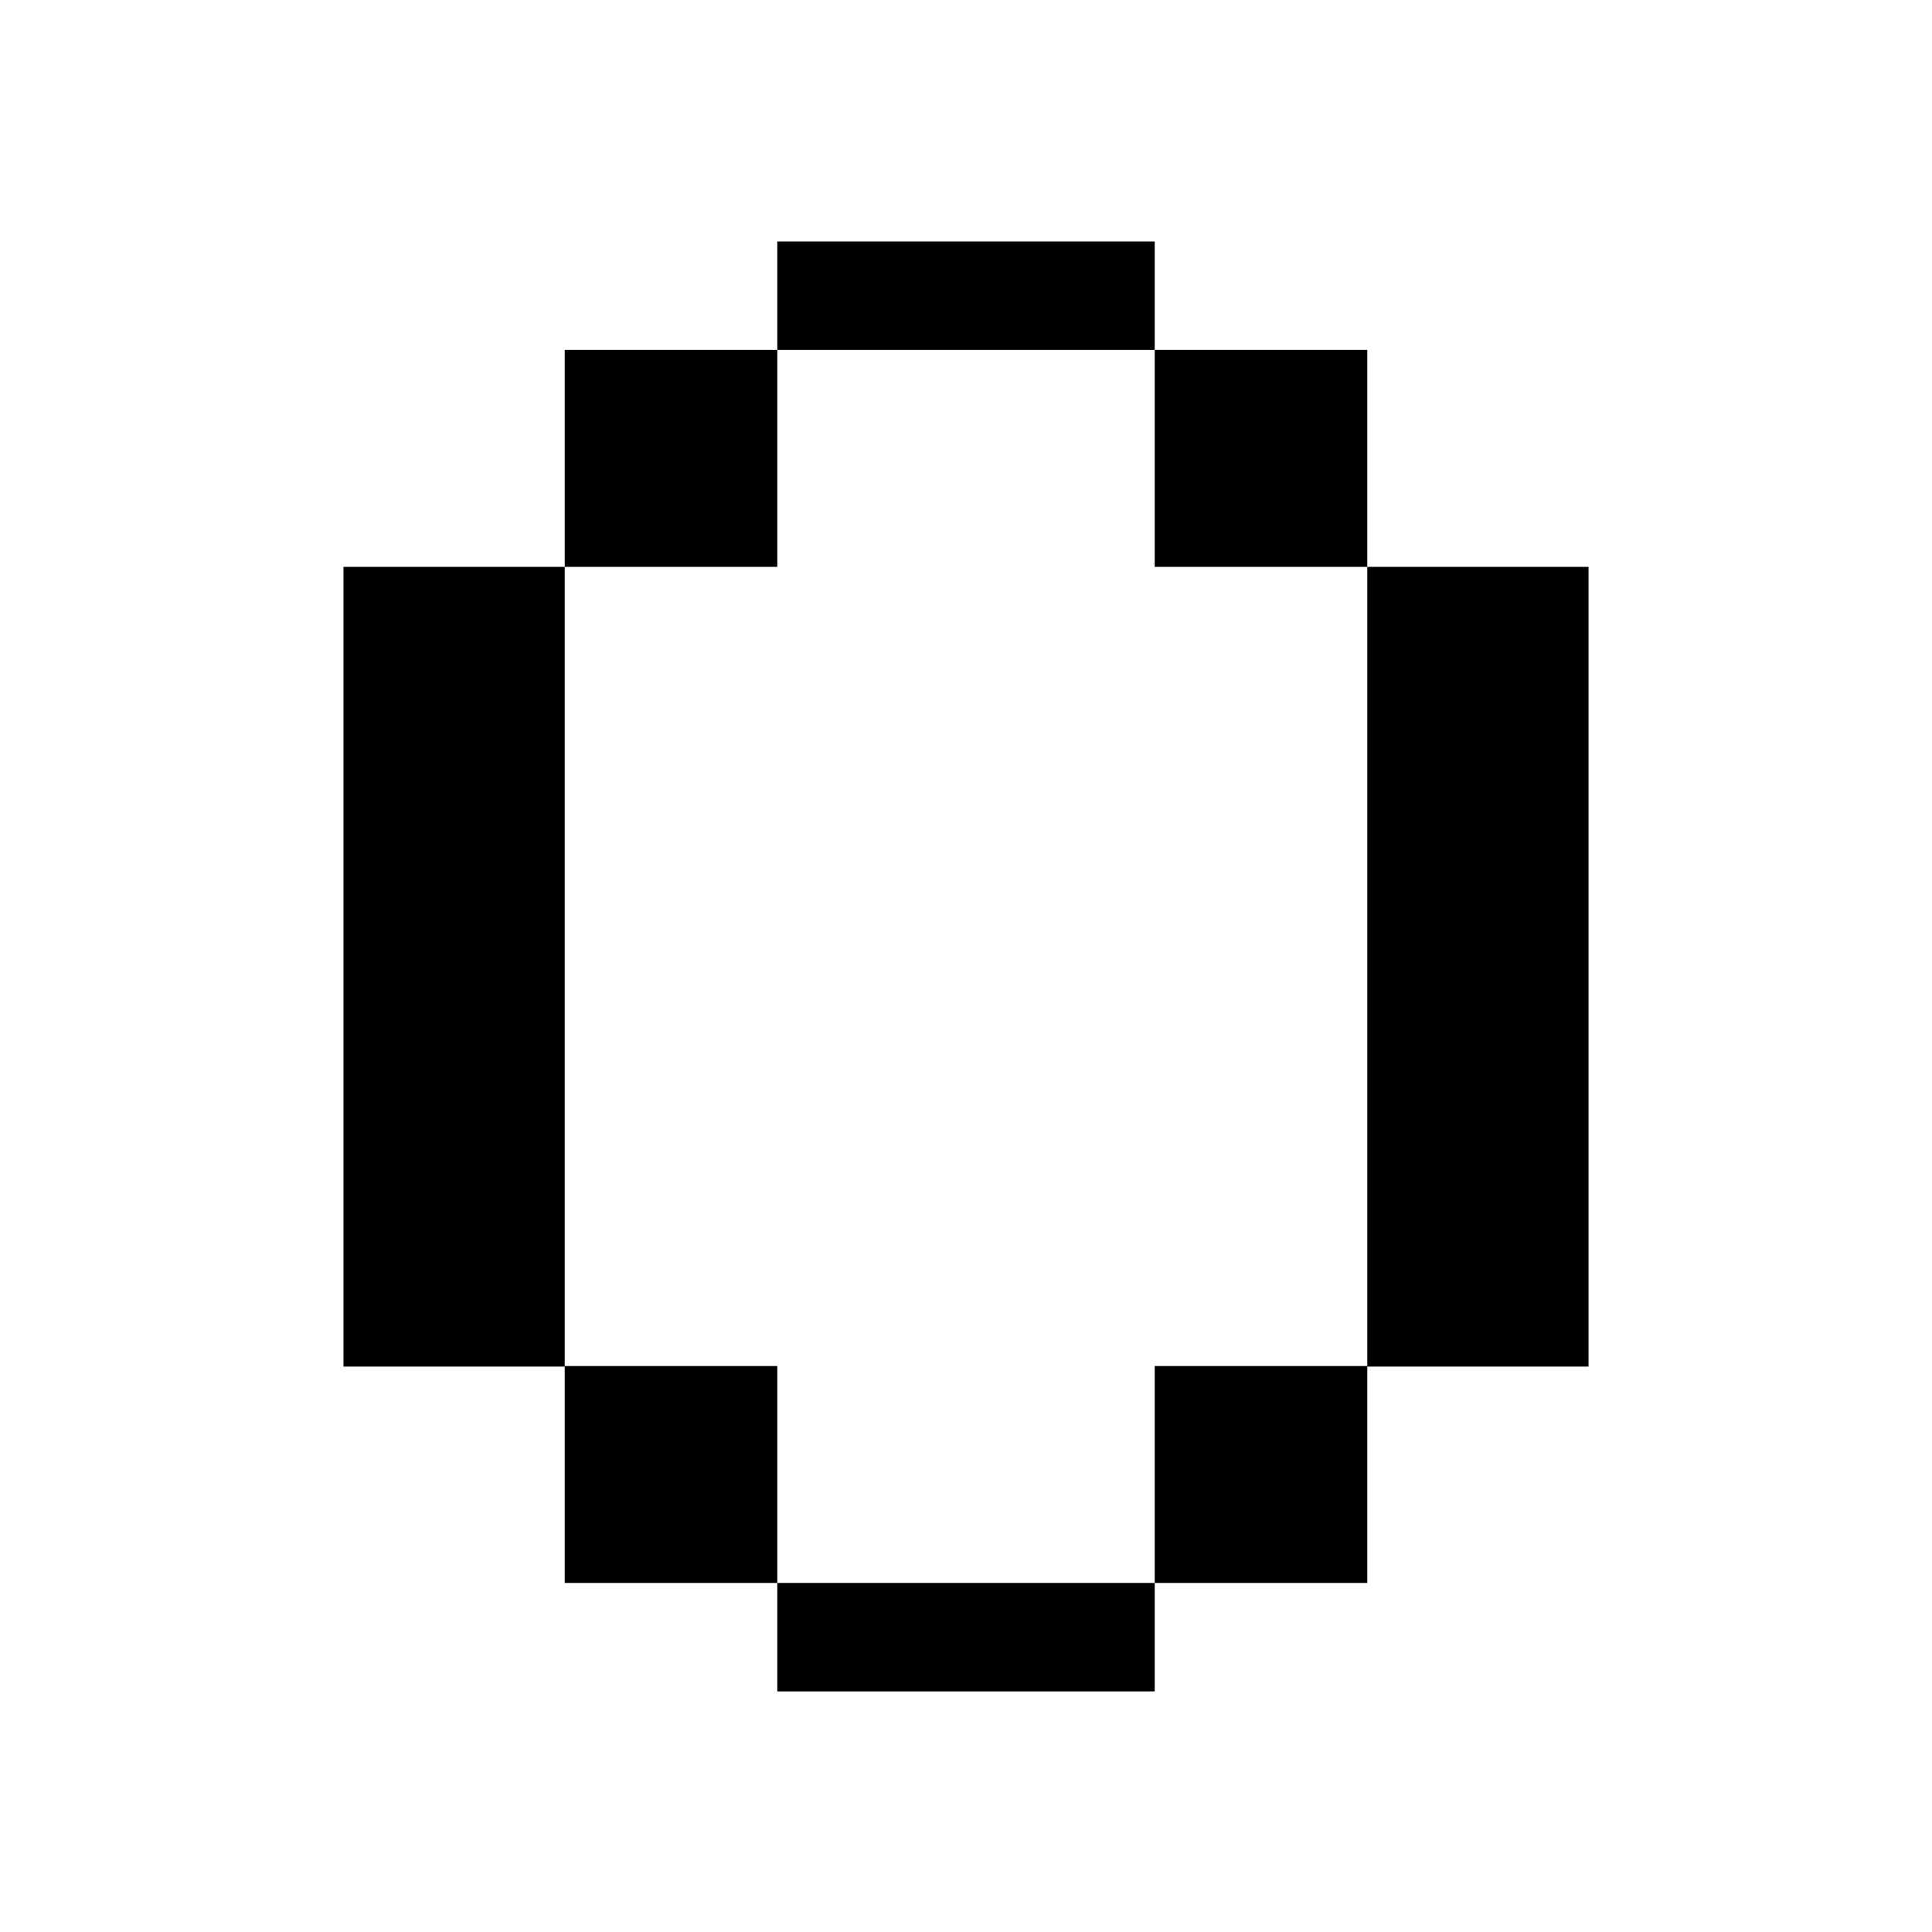
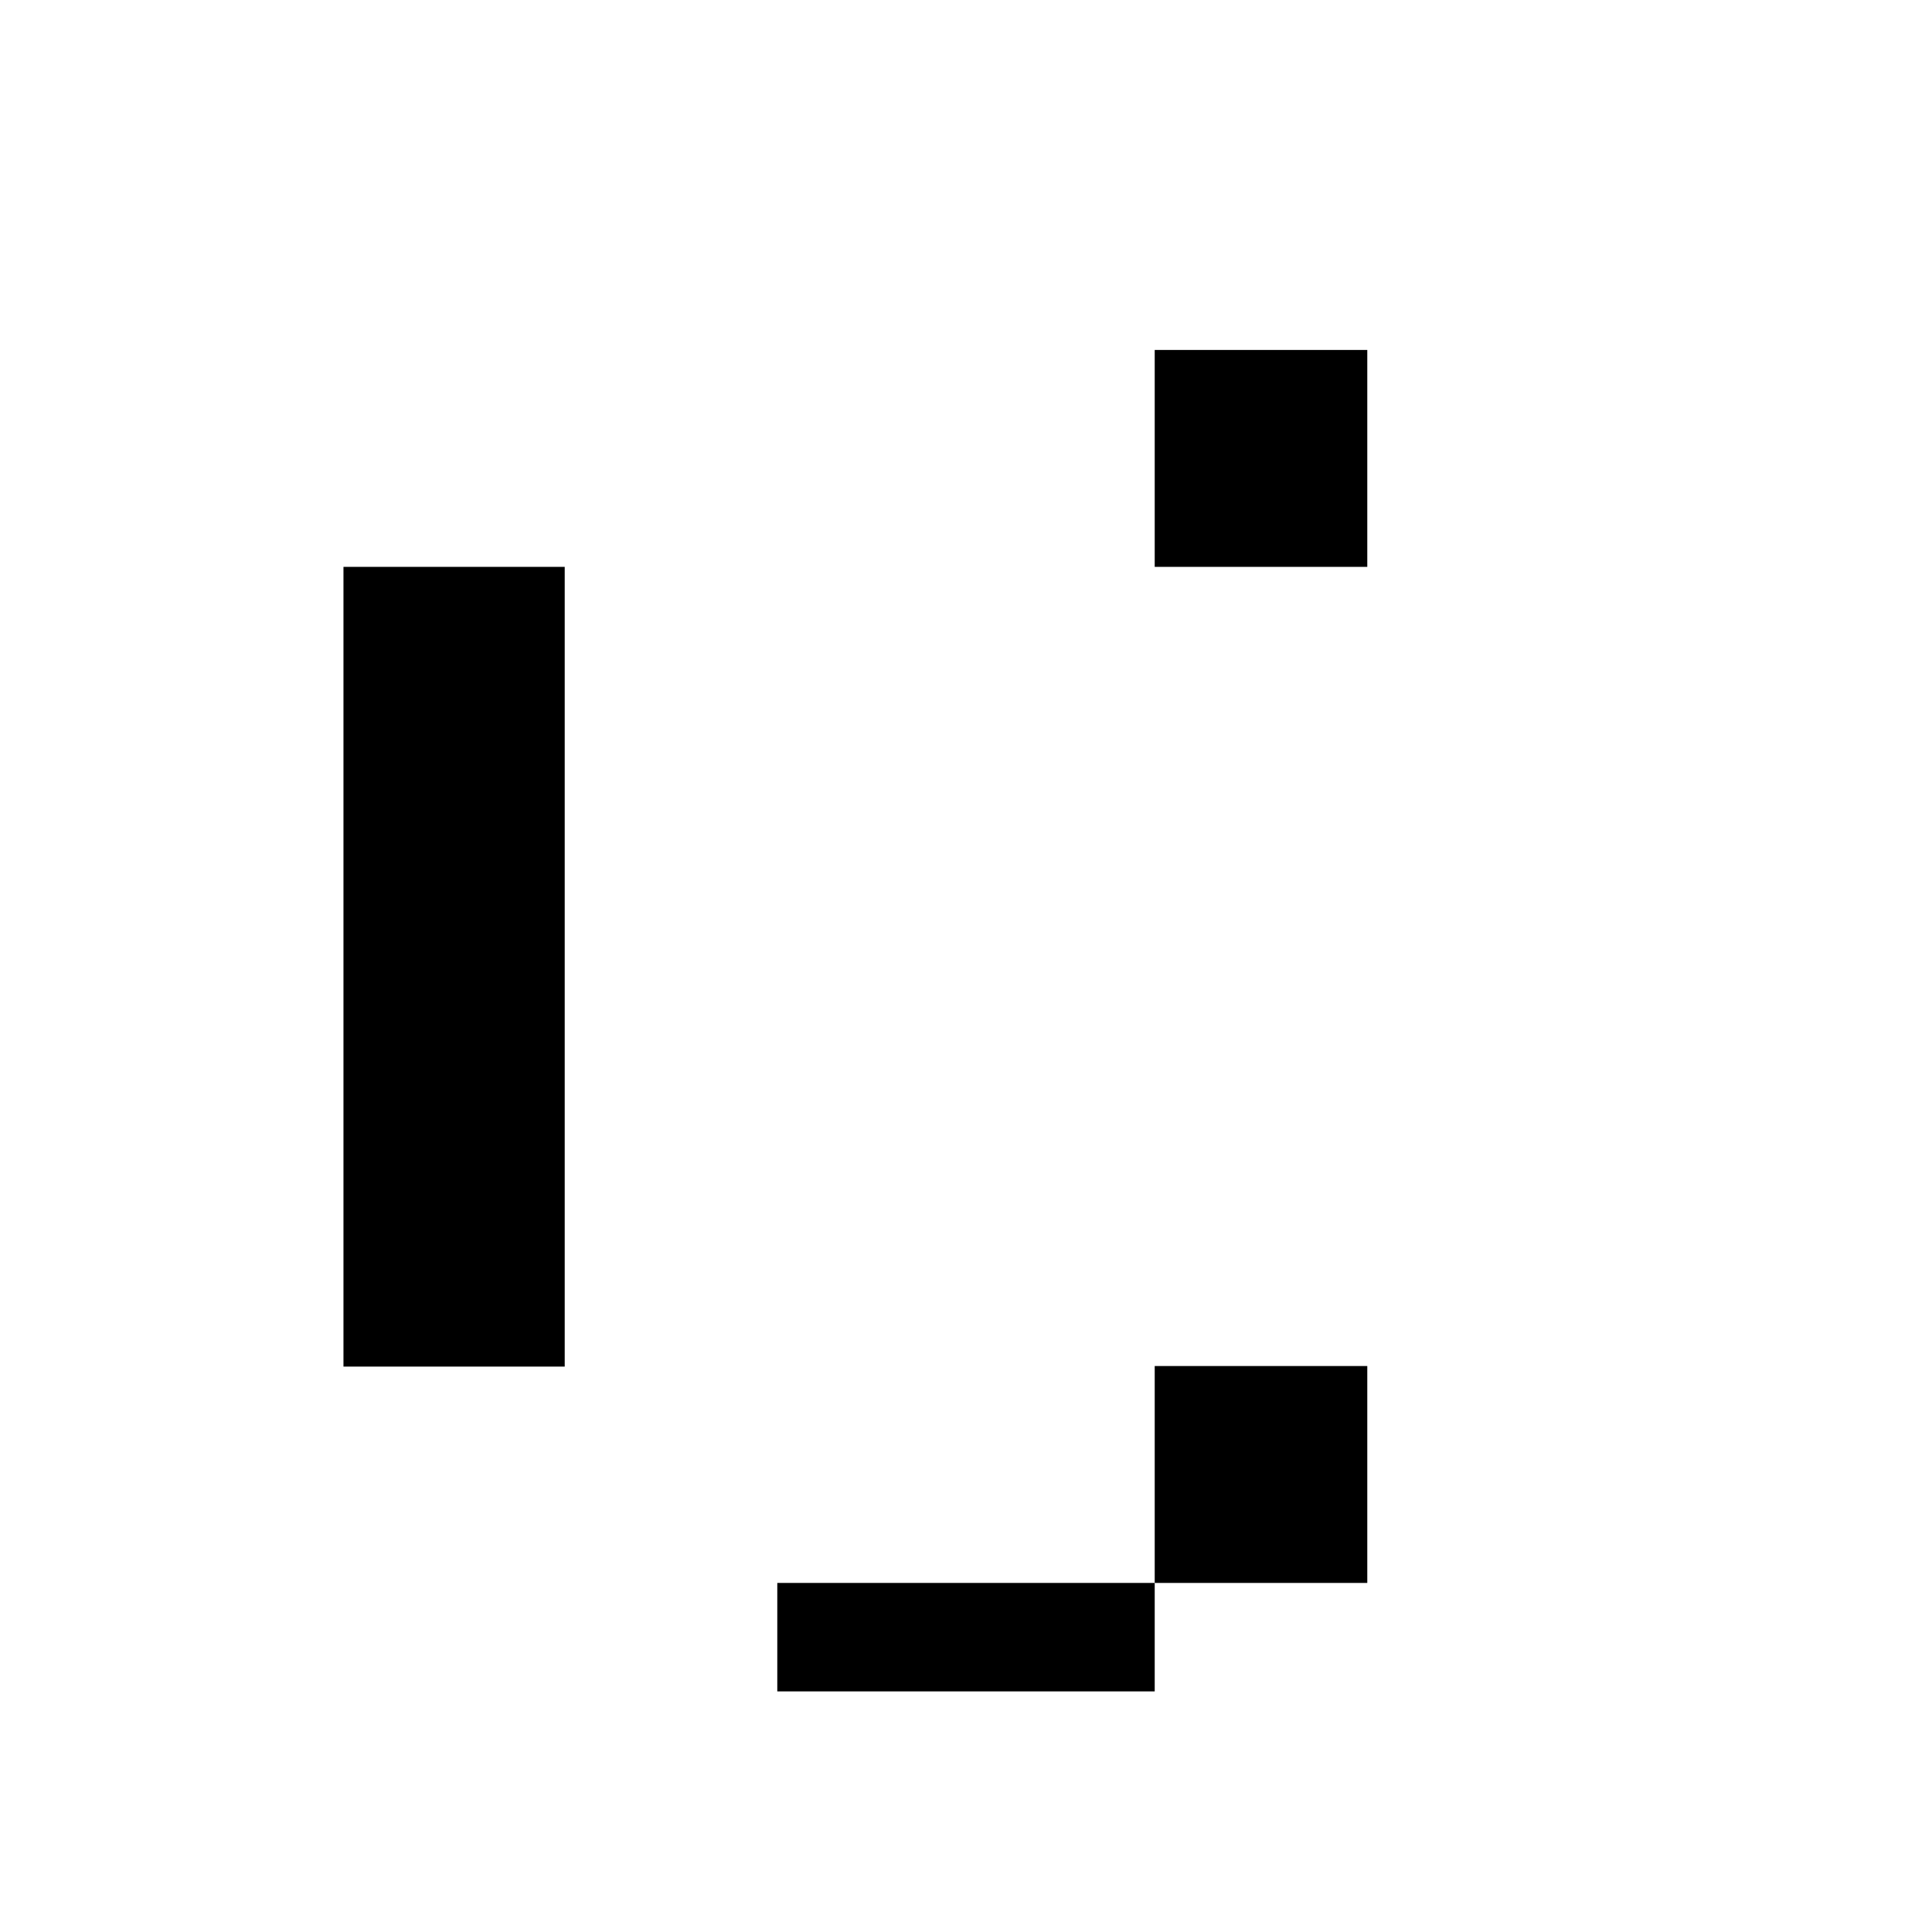
<svg xmlns="http://www.w3.org/2000/svg" width="1080" height="1080" viewBox="0 0 1080 1080">
  <g id="Group">
-     <path id="Rectangle" fill="#000000" fill-rule="evenodd" stroke="none" d="M 315.679 316.882 L 434.509 316.882 L 434.509 195.627 L 315.679 195.627 Z" />
-     <path id="Rectangle-copy" fill="#000000" fill-rule="evenodd" stroke="none" d="M 315.679 884.871 L 434.509 884.871 L 434.509 763.617 L 315.679 763.617 Z" />
    <path id="path1" fill="#000000" fill-rule="evenodd" stroke="none" d="M 192 763.934 L 315.679 763.934 L 315.679 316.882 L 192 316.882 Z" />
    <path id="Rectangle-copy-4" fill="#000000" fill-rule="evenodd" stroke="none" d="M 764.321 316.882 L 645.491 316.882 L 645.491 195.627 L 764.321 195.627 Z" />
    <path id="Rectangle-copy-3" fill="#000000" fill-rule="evenodd" stroke="none" d="M 764.321 884.871 L 645.491 884.871 L 645.491 763.617 L 764.321 763.617 Z" />
-     <path id="Rectangle-copy-2" fill="#000000" fill-rule="evenodd" stroke="none" d="M 888 763.934 L 764.321 763.934 L 764.321 316.882 L 888 316.882 Z" />
    <path id="path2" fill="#000000" fill-rule="evenodd" stroke="none" d="M 434.509 945.498 L 645.491 945.498 L 645.491 884.871 L 434.509 884.871 Z" />
-     <path id="path3" fill="#000000" fill-rule="evenodd" stroke="none" d="M 434.509 195.627 L 645.491 195.627 L 645.491 135 L 434.509 135 Z" />
  </g>
</svg>